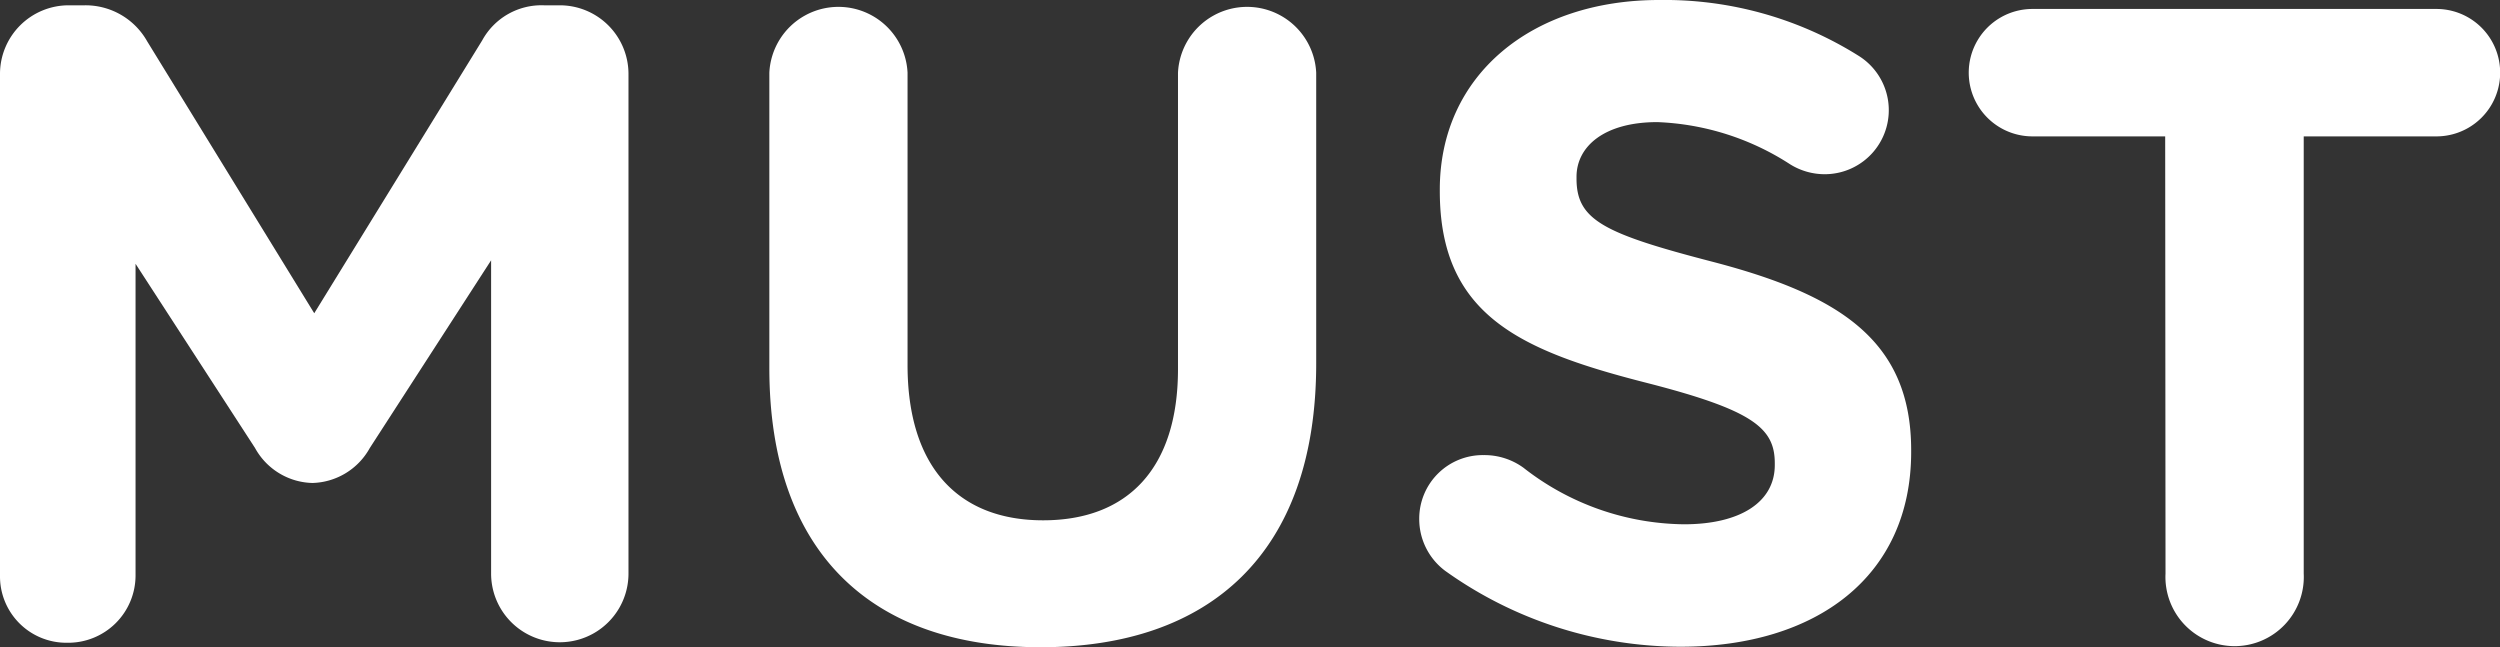
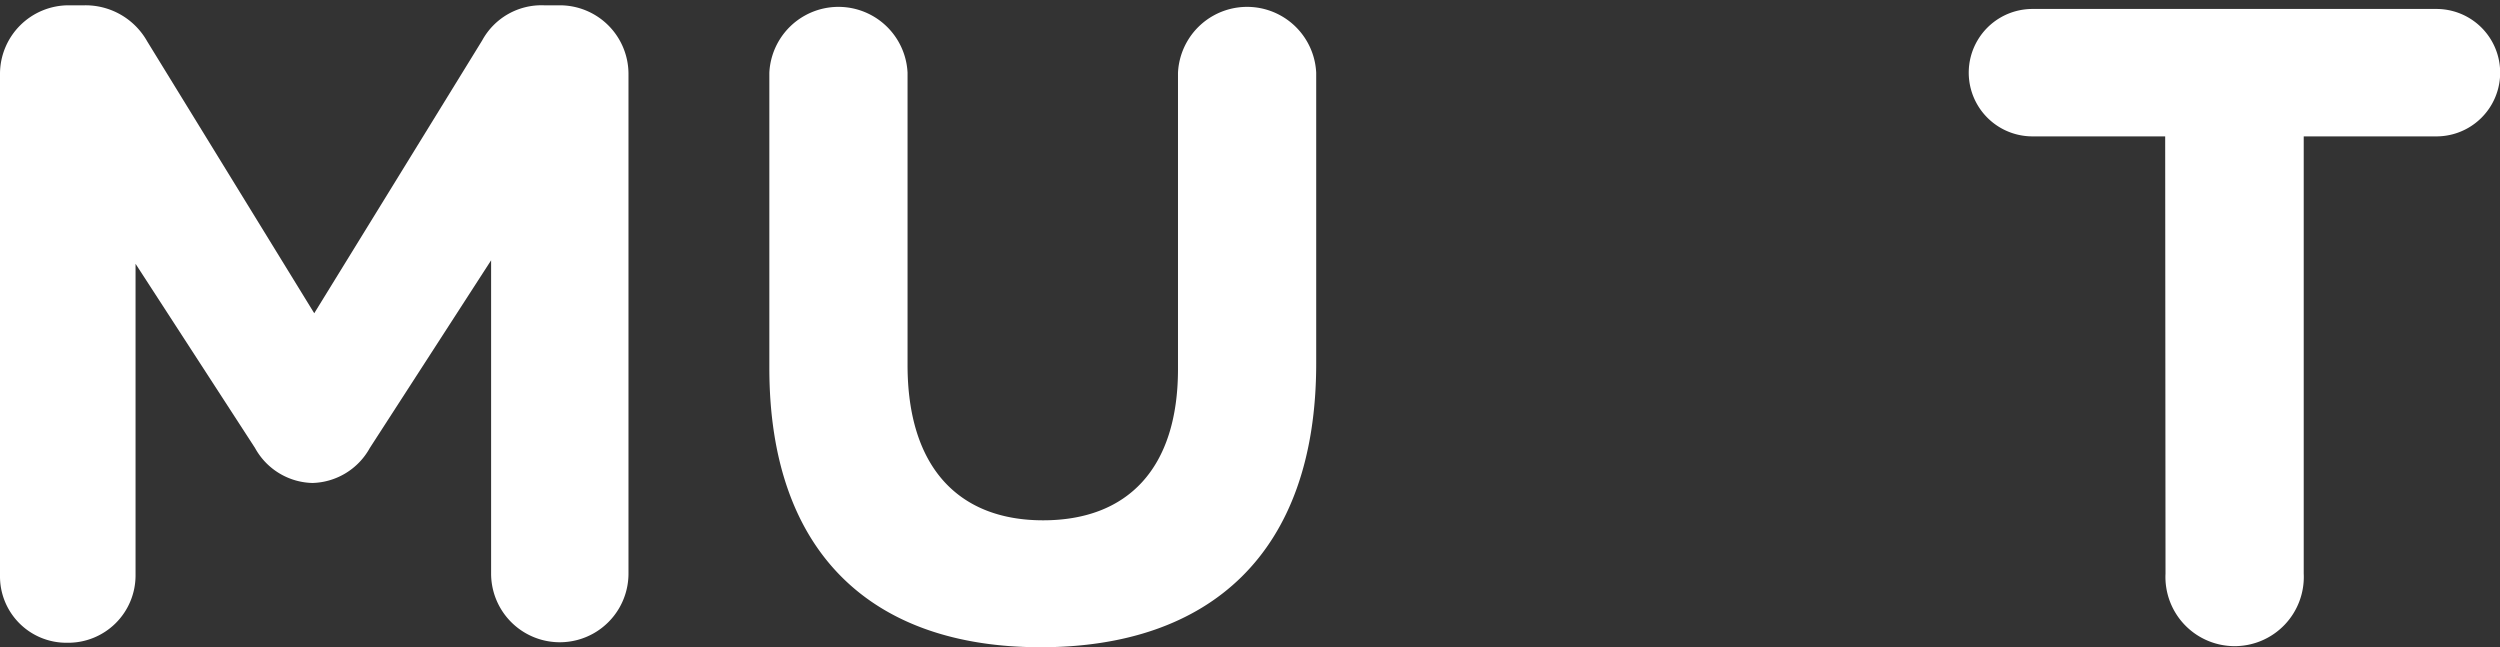
<svg xmlns="http://www.w3.org/2000/svg" viewBox="0 0 150.68 39.01">
  <rect x="0" y="0" width="150.68" height="39.01" fill="#333333" stroke="none" />
  <defs>
    <style>.cls-1{fill:#fff;}</style>
  </defs>
  <g id="Capa_2" data-name="Capa 2">
    <g id="Capa_1-2" data-name="Capa 1">
      <path class="cls-1" d="M0,4.49A4.14,4.14,0,0,1,4.17.32h.92A4.26,4.26,0,0,1,8.87,2.49L18.94,18.88,29.06,2.44A4.07,4.07,0,0,1,32.79.32h.92a4.14,4.14,0,0,1,4.17,4.17V34.57a4.14,4.14,0,1,1-8.28,0V15.69L22.29,27a4.07,4.07,0,0,1-3.46,2.11A4.06,4.06,0,0,1,15.37,27l-7.2-11.1V34.68a4.06,4.06,0,0,1-4.11,4.06A4,4,0,0,1,0,34.68Z" />
      <path class="cls-1" d="M46.37,22.18V4.38a4.17,4.17,0,0,1,8.33,0V22c0,6.17,3.08,9.36,8.17,9.36S71,28.24,71,22.24V4.38a4.17,4.17,0,0,1,8.33,0V21.91c0,11.47-6.44,17.1-16.61,17.1S46.37,33.33,46.37,22.18Z" />
-       <path class="cls-1" d="M87.11,34.41a3.89,3.89,0,0,1-1.57-3.14,3.83,3.83,0,0,1,3.89-3.84,4,4,0,0,1,2.39.76,15.94,15.94,0,0,0,9.68,3.41c3.41,0,5.47-1.35,5.47-3.57v-.11c0-2.11-1.3-3.19-7.63-4.82-7.63-1.94-12.56-4.05-12.56-11.58v-.1C86.78,4.54,92.3,0,100,0a22,22,0,0,1,12,3.35,3.86,3.86,0,0,1-2,7.15,3.94,3.94,0,0,1-2.11-.6,15.8,15.8,0,0,0-8-2.54c-3.19,0-4.87,1.46-4.87,3.3v.11c0,2.49,1.63,3.3,8.17,5,7.69,2,12,4.76,12,11.36v.11c0,7.52-5.73,11.74-13.9,11.74A24.45,24.45,0,0,1,87.11,34.41Z" />
      <path class="cls-1" d="M130.5,8.22h-8a3.84,3.84,0,1,1,0-7.68h24.35a3.84,3.84,0,1,1,0,7.68h-8V34.57a4.17,4.17,0,1,1-8.33,0Z" />
    </g>
  </g>
</svg>